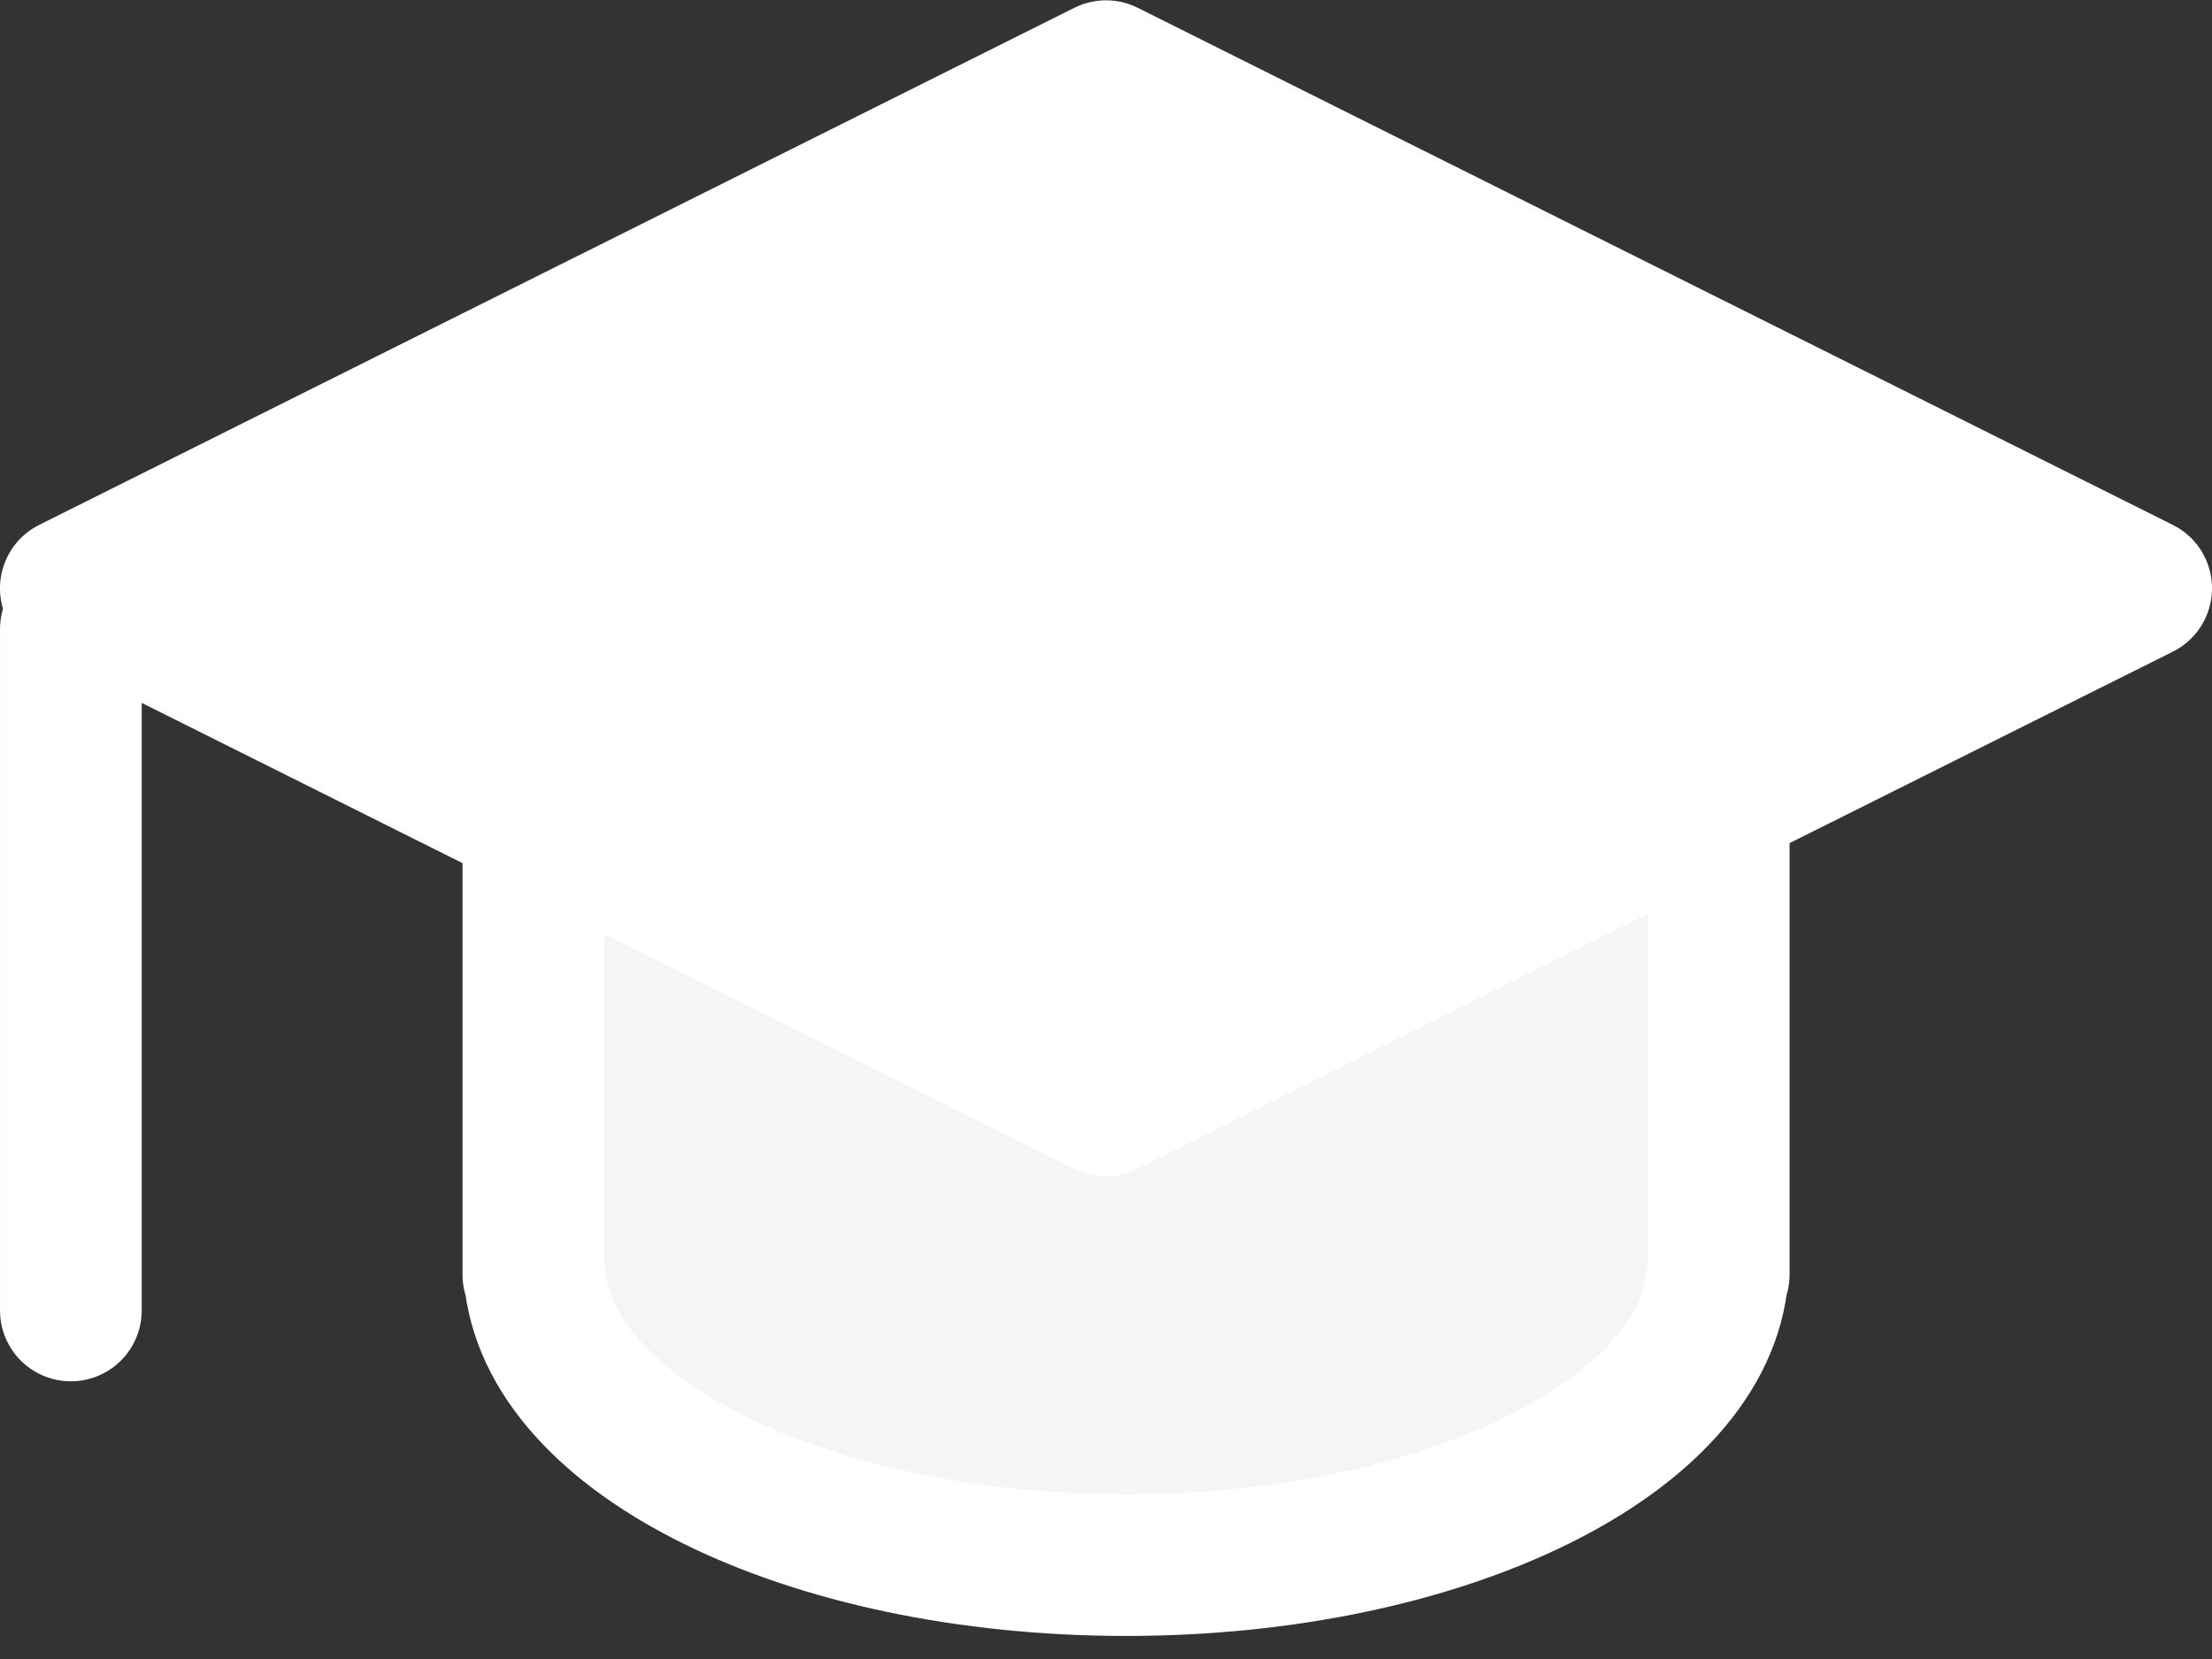
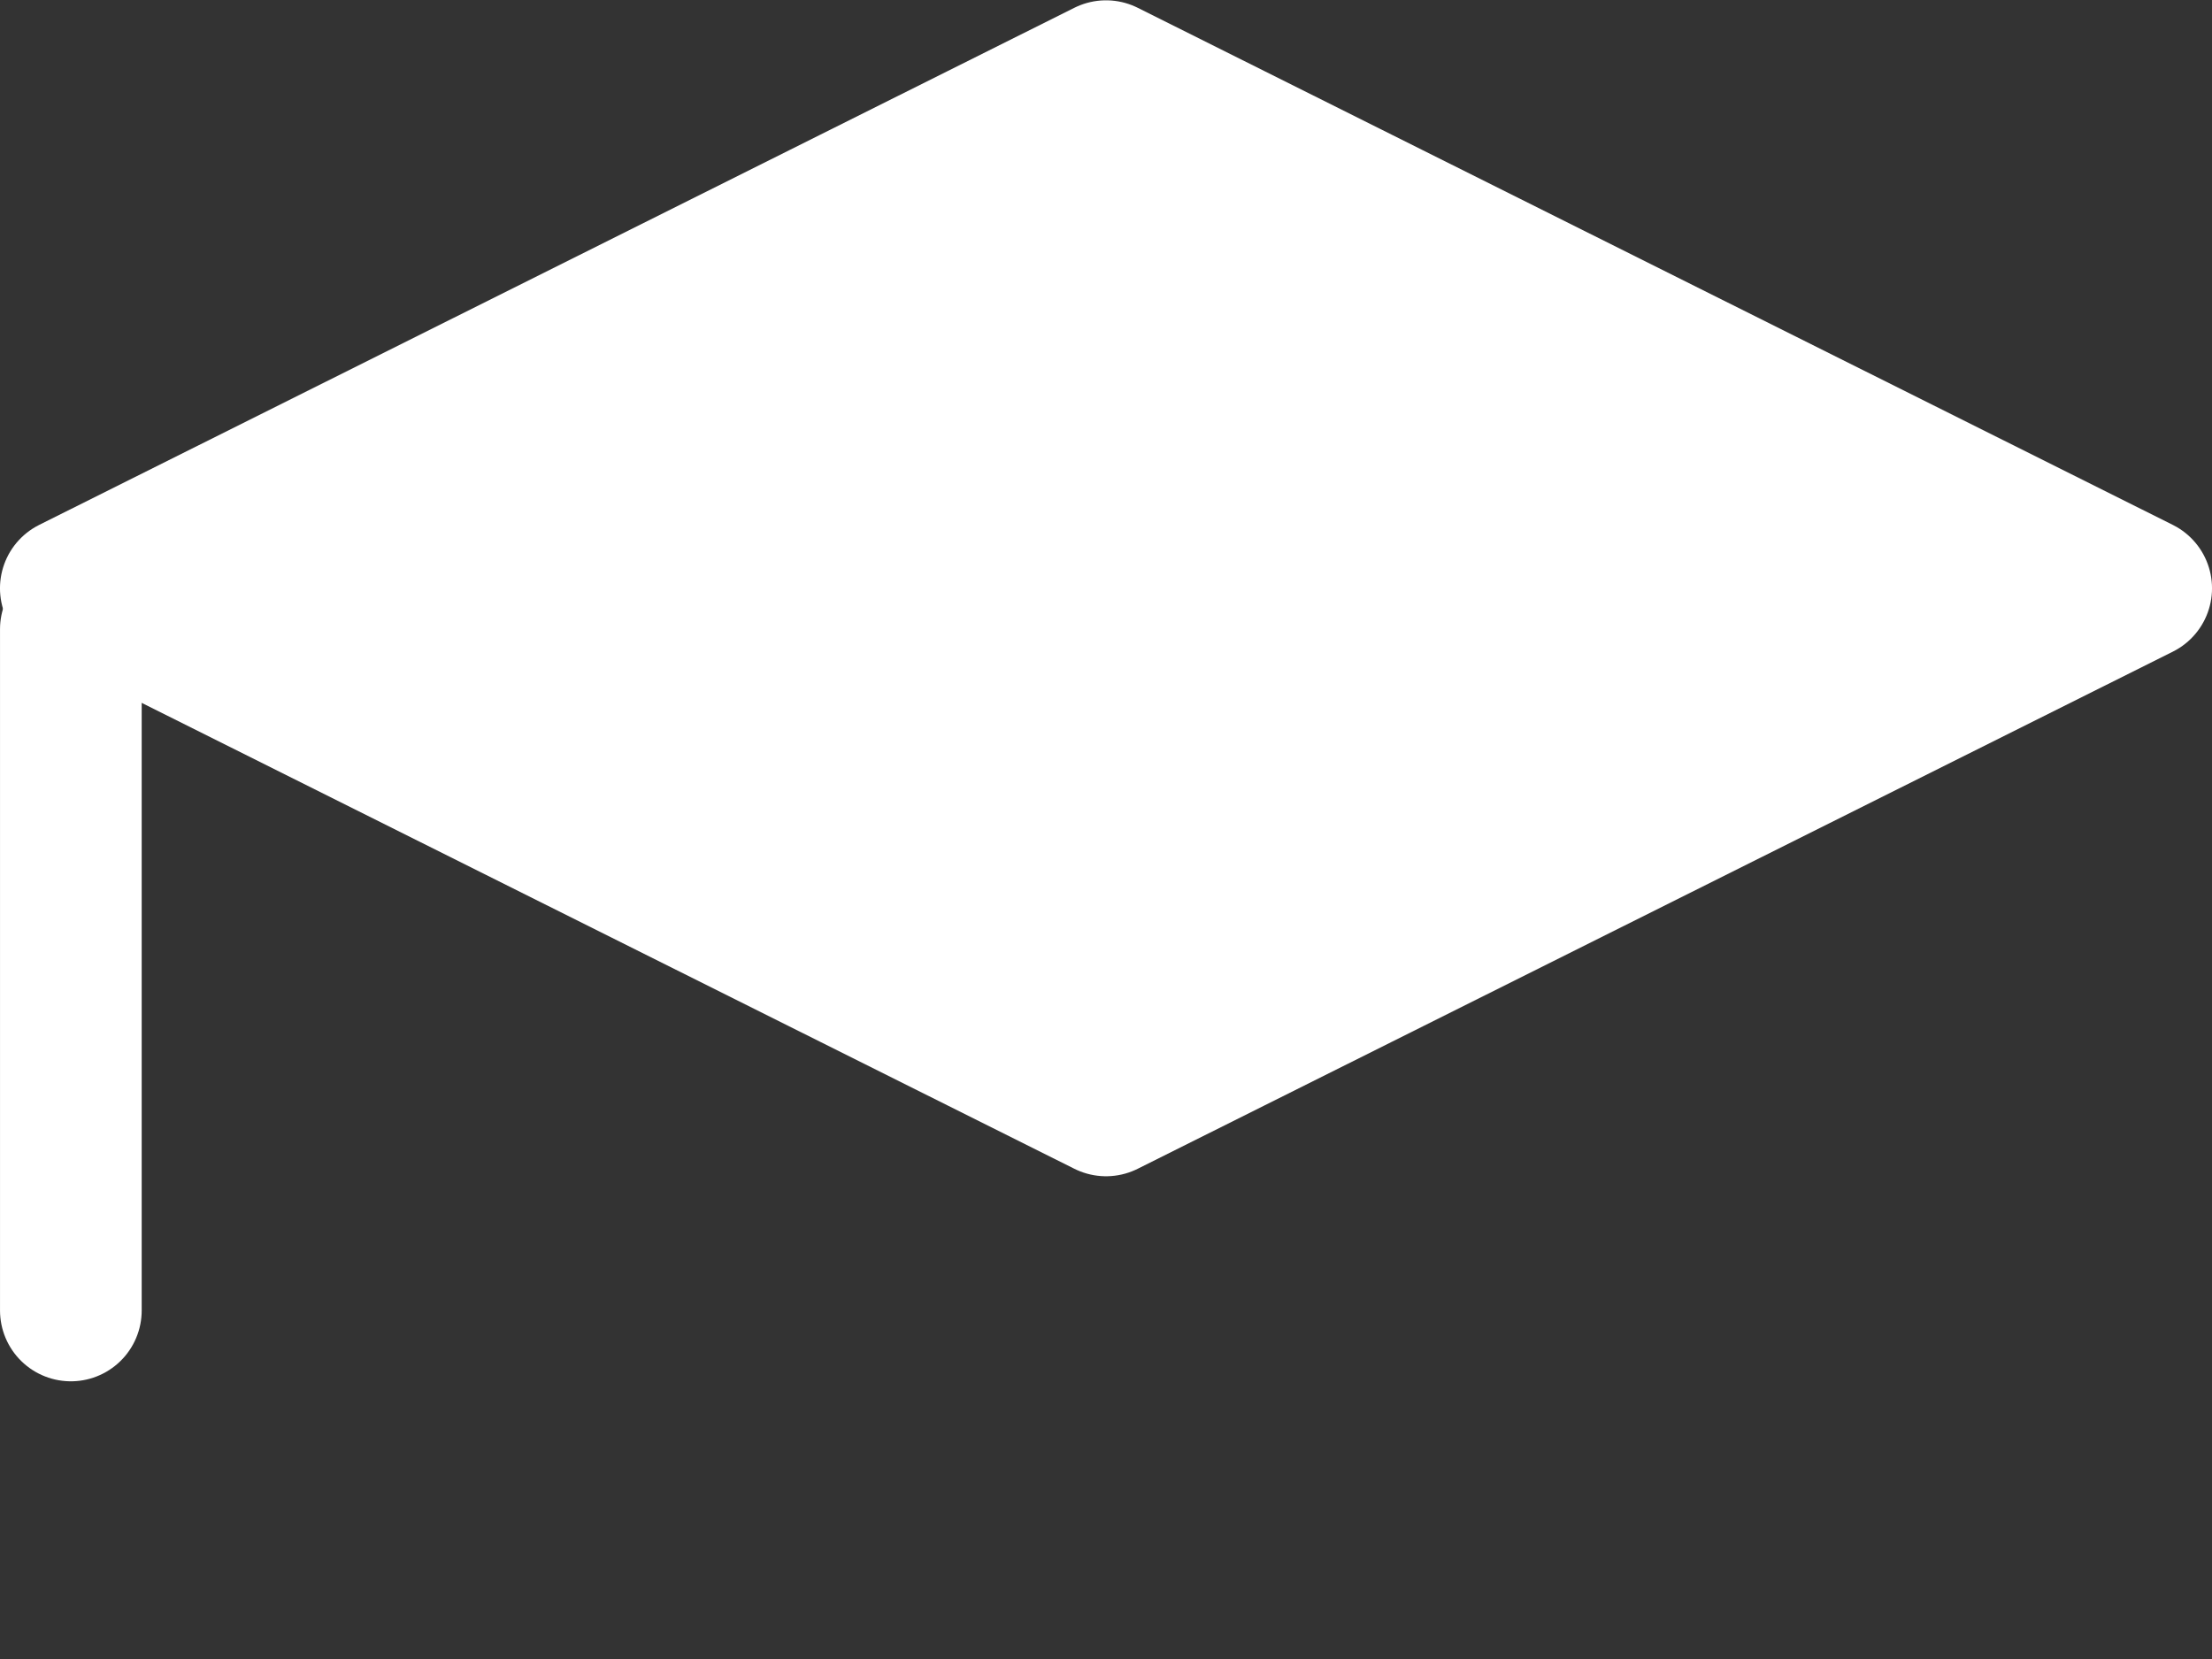
<svg xmlns="http://www.w3.org/2000/svg" width="60" height="45" viewBox="0 0 60 45" fill="none">
  <rect x="0" y="0" width="60" height="45" fill="#333333" stroke="none" />
-   <path d="M14.467 12.26V34.575H14.499C14.839 38.951 21.883 42.453 30.544 42.453C39.205 42.453 46.249 38.955 46.589 34.575H46.62V12.26H14.467Z" fill="#F5F5F5" stroke="white" stroke-width="3.843" stroke-linecap="round" stroke-linejoin="round" />
  <path d="M58.079 15.957L30.001 29.984L1.921 15.957L30.001 1.93L58.079 15.957Z" fill="white" stroke="white" stroke-width="3.843" stroke-linecap="round" stroke-linejoin="round" />
  <path d="M1.922 35.546V17.066" stroke="white" stroke-width="3.843" stroke-linecap="round" stroke-linejoin="round" />
</svg>